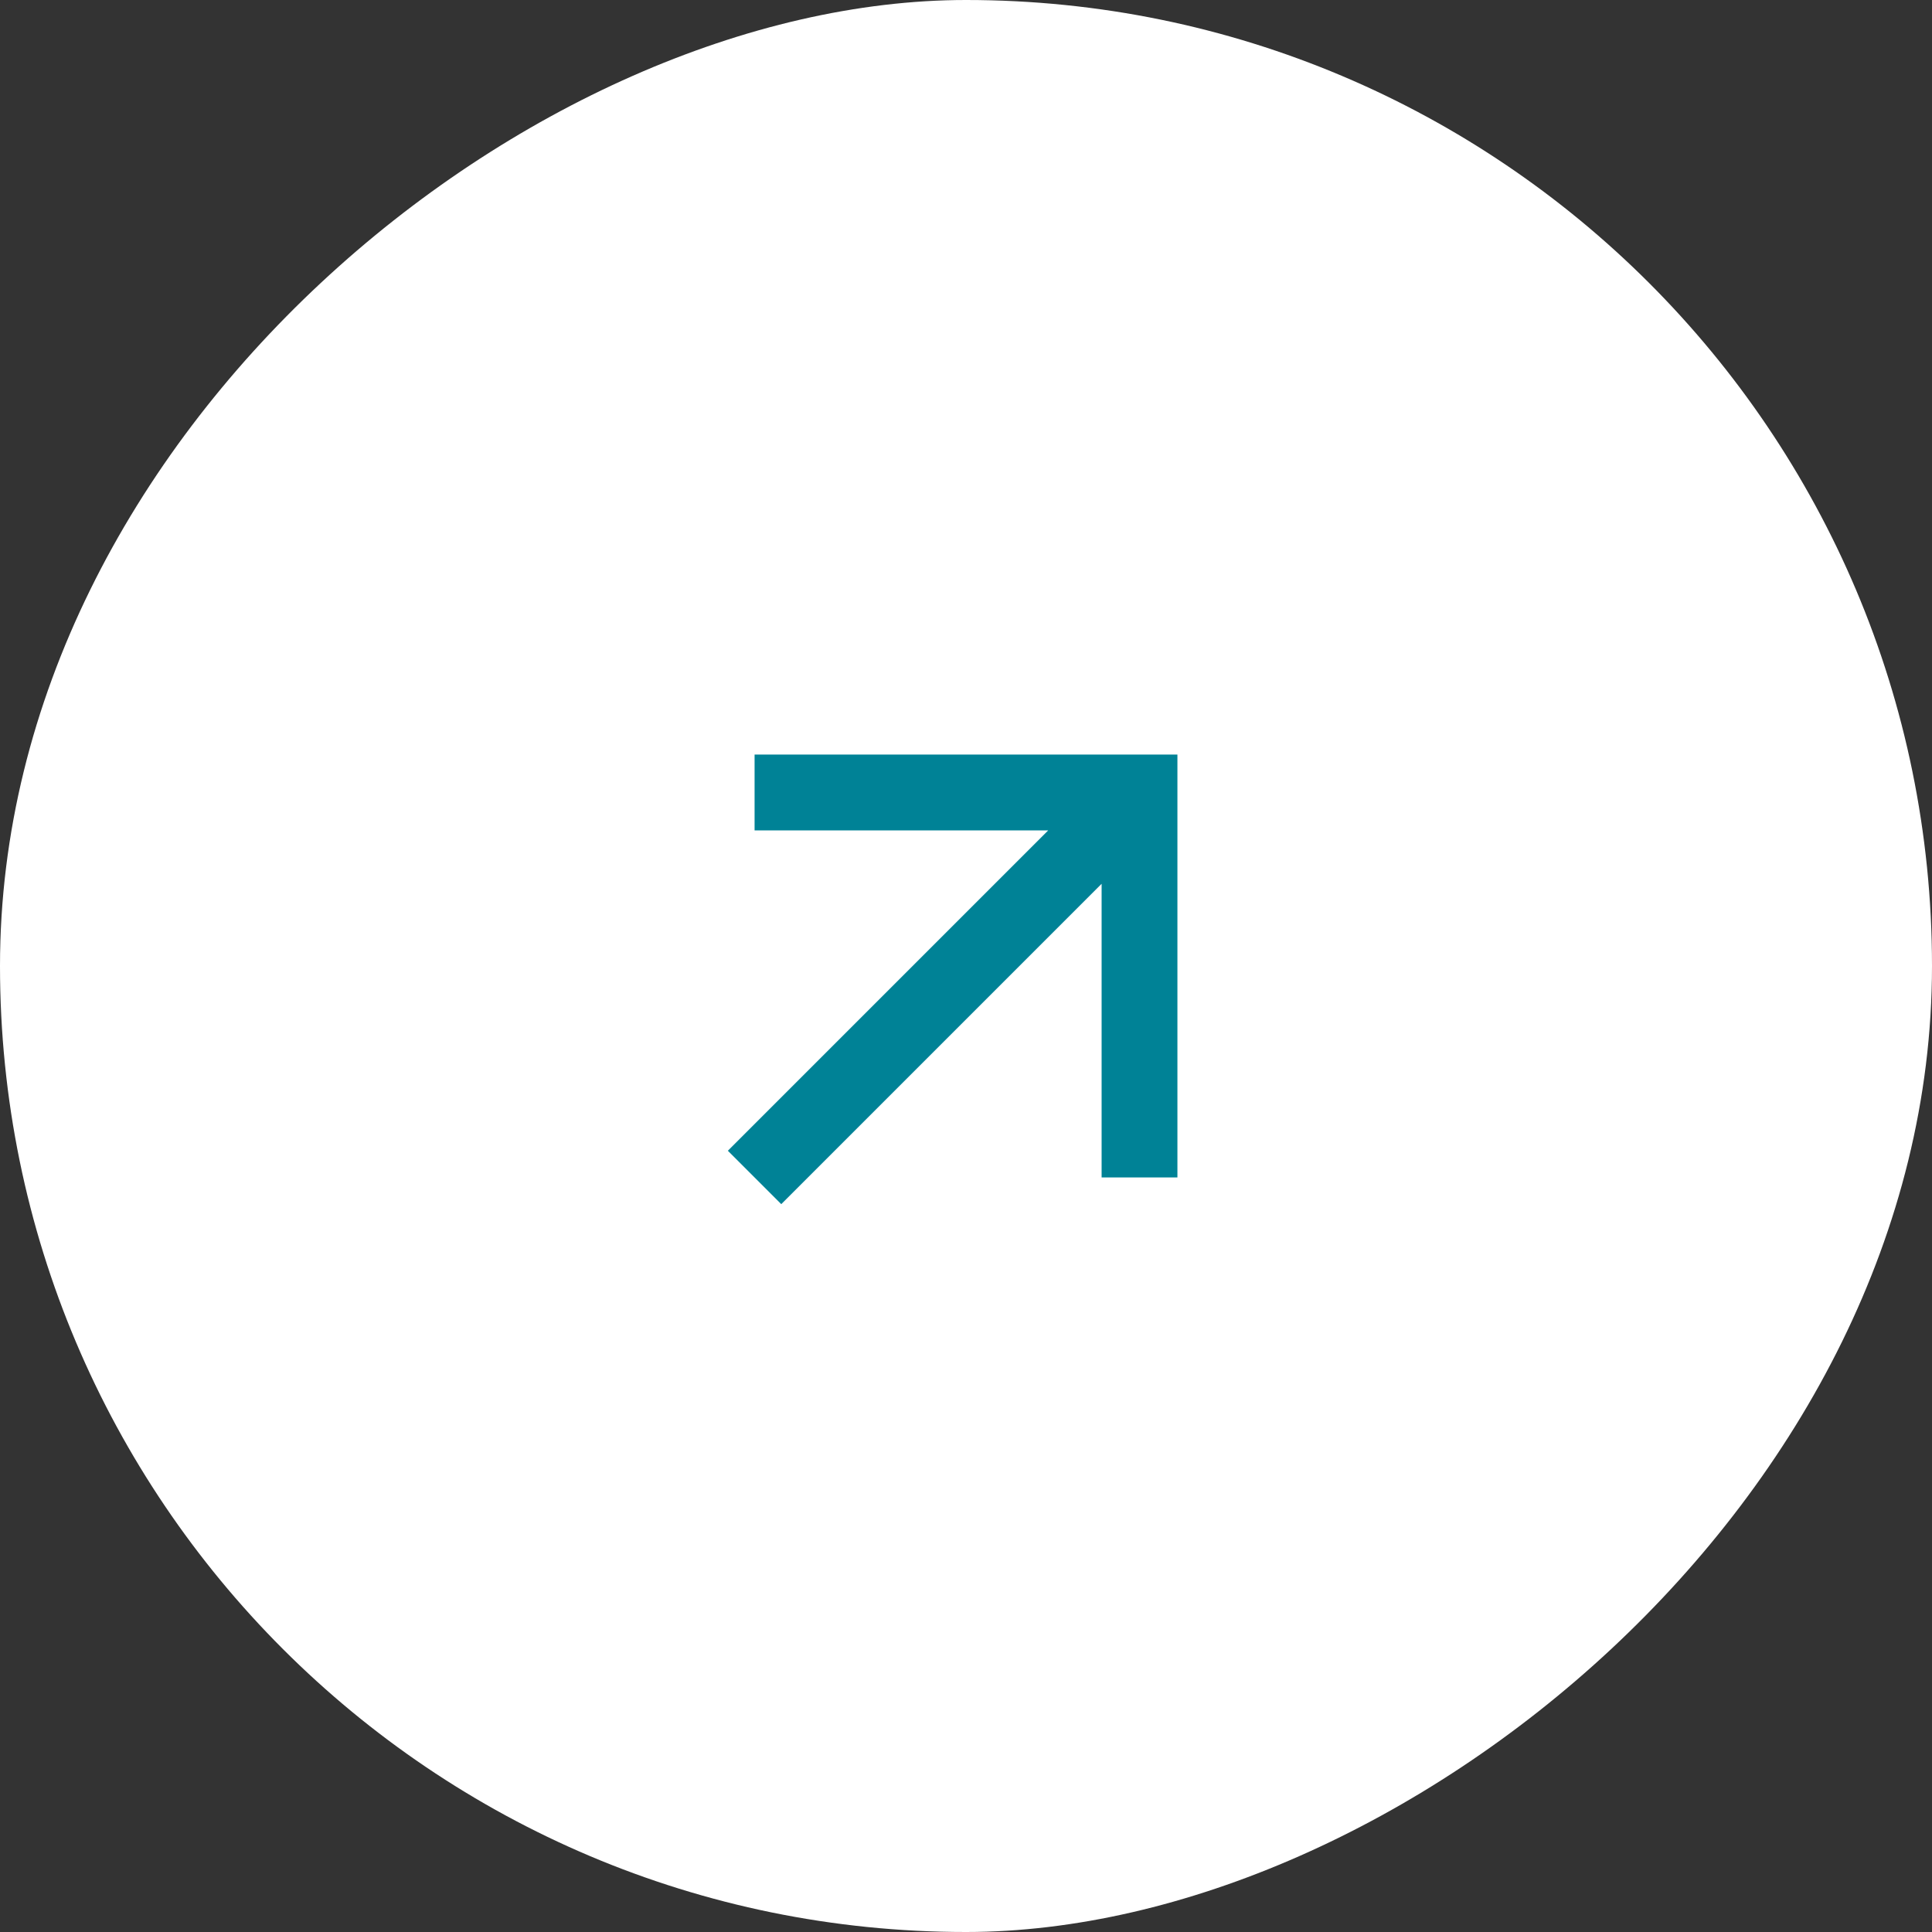
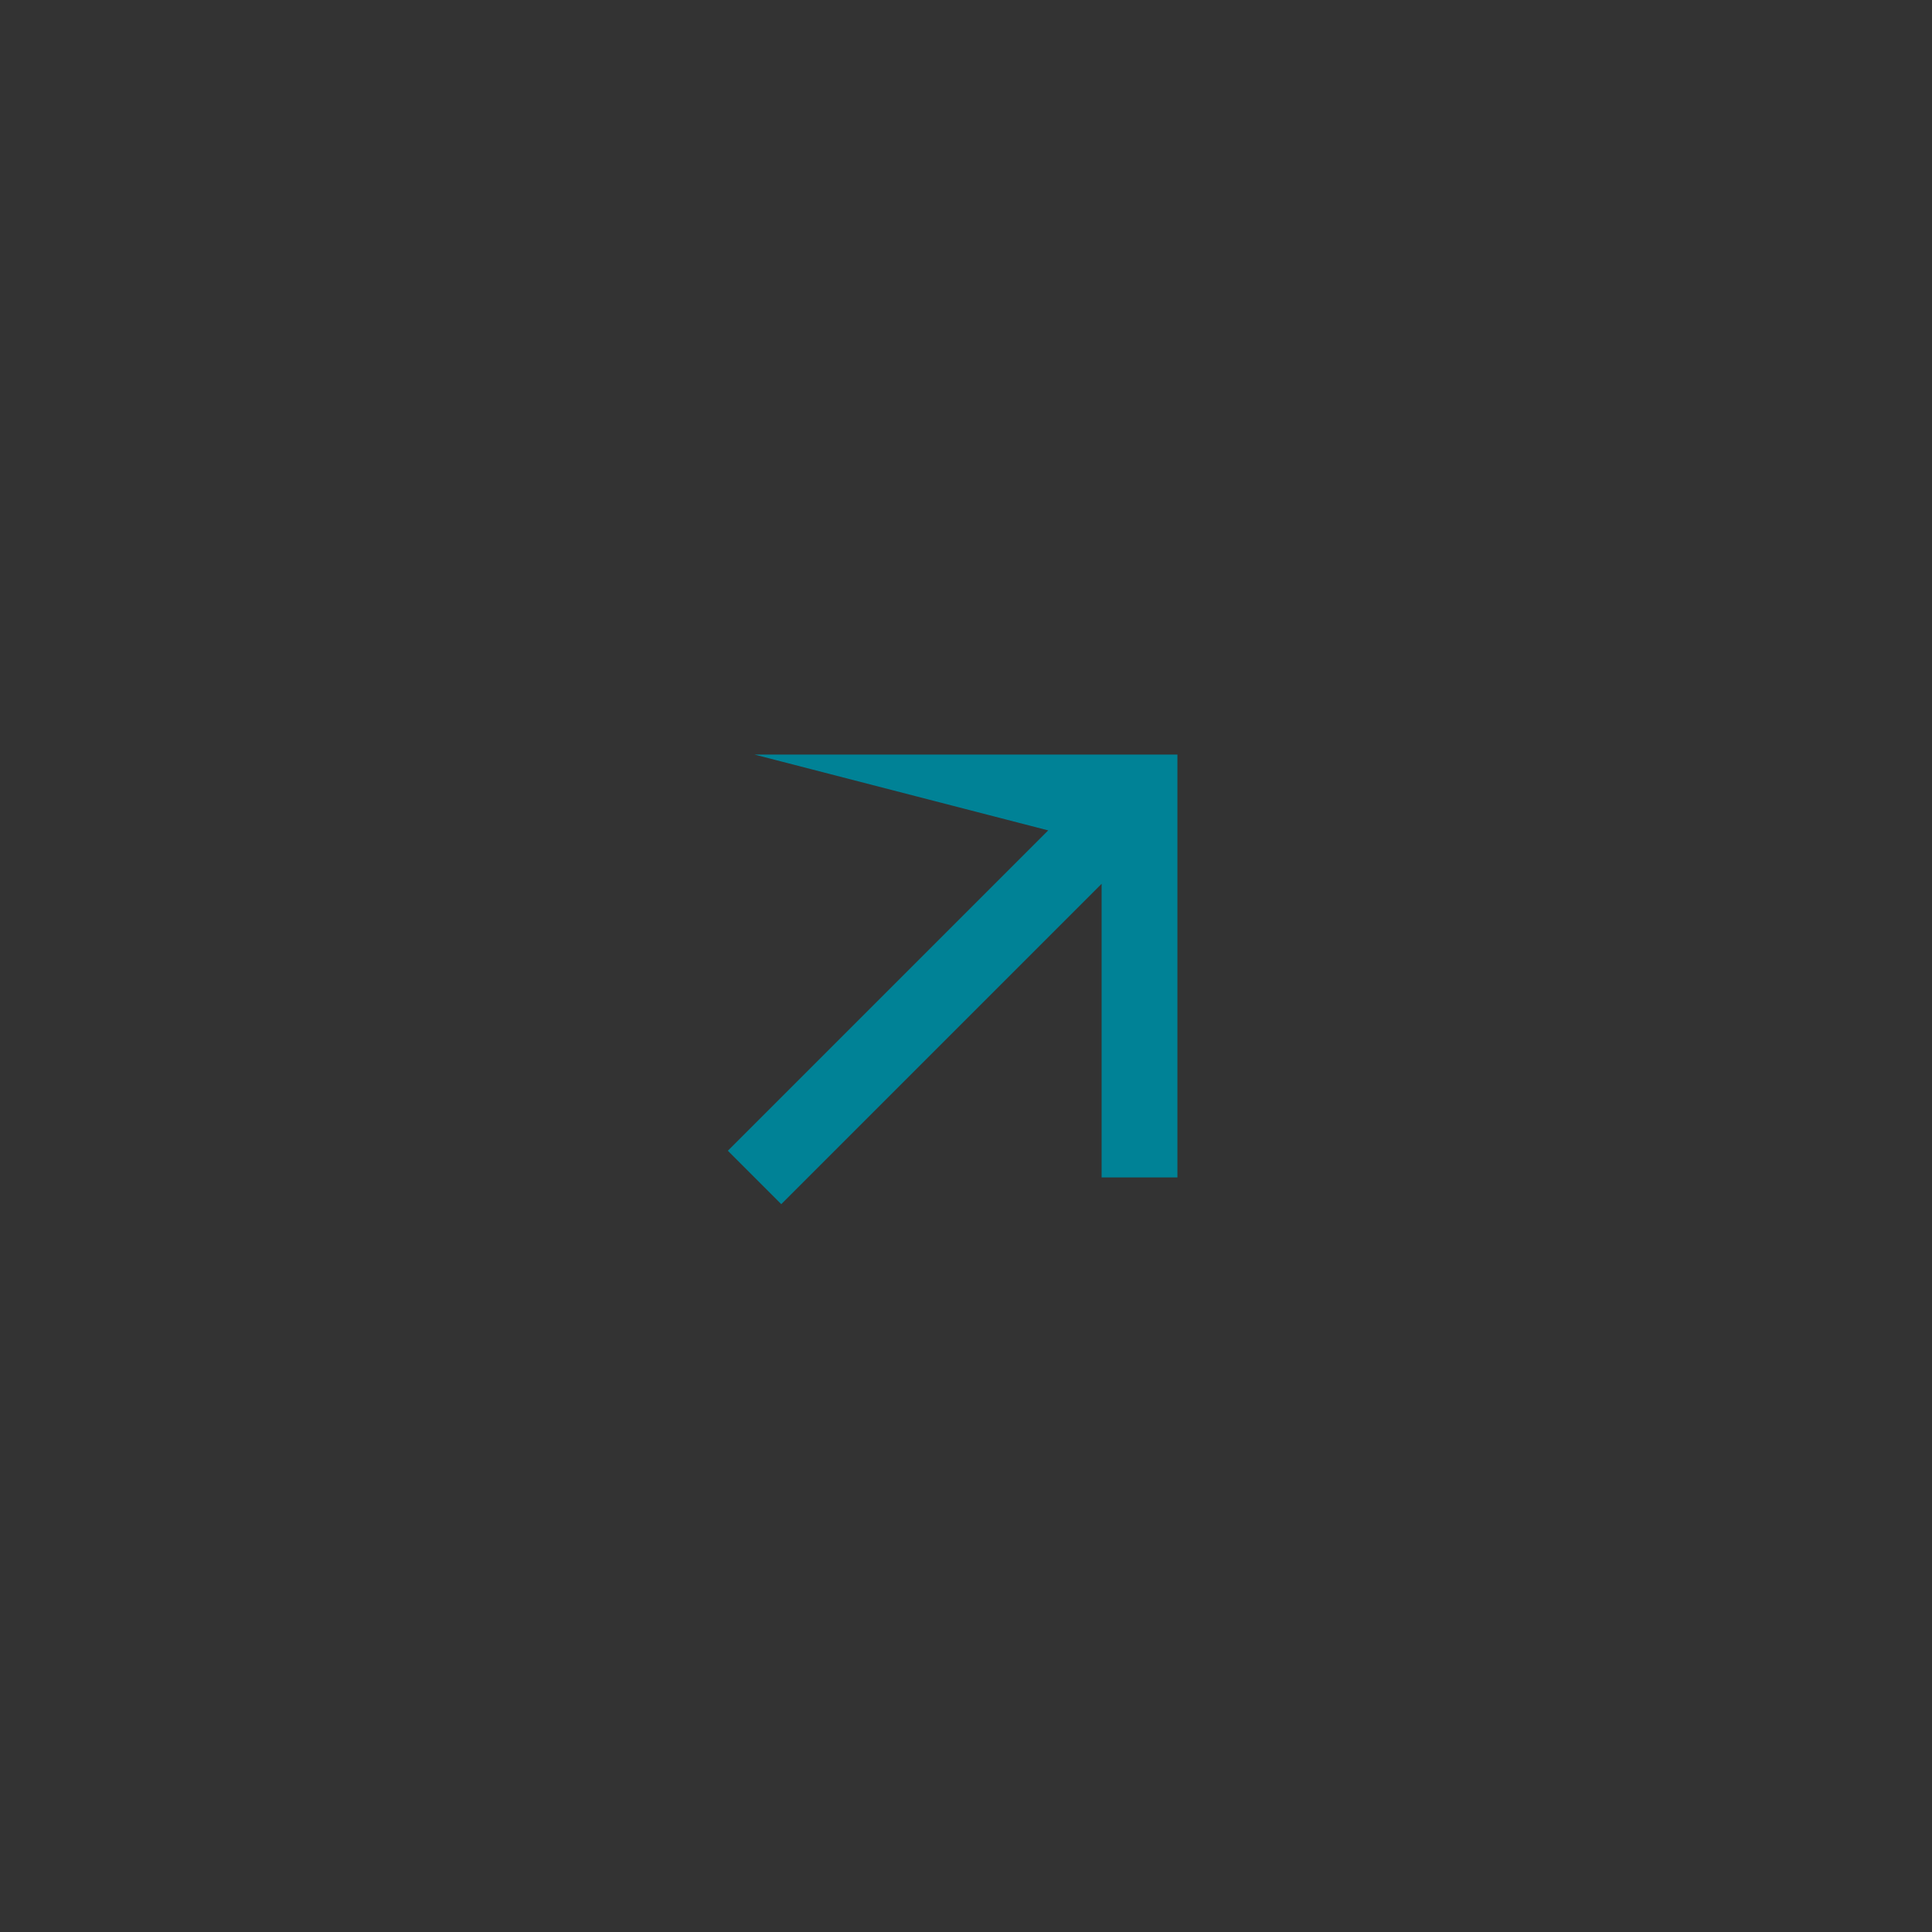
<svg xmlns="http://www.w3.org/2000/svg" width="42" height="42" viewBox="0 0 42 42" fill="none">
  <rect x="0" y="0" width="42" height="42" fill="#333333" stroke="none" />
-   <rect x="42" width="42" height="42" rx="21" transform="rotate(90 42 0)" fill="white" />
-   <path d="M16.984 26.177L15.823 25.016L22.787 18.052L16.404 18.052L16.404 16.404L25.596 16.404L25.596 25.596L23.948 25.596L23.948 19.213L16.984 26.177Z" fill="#008296" />
+   <path d="M16.984 26.177L15.823 25.016L22.787 18.052L16.404 16.404L25.596 16.404L25.596 25.596L23.948 25.596L23.948 19.213L16.984 26.177Z" fill="#008296" />
</svg>